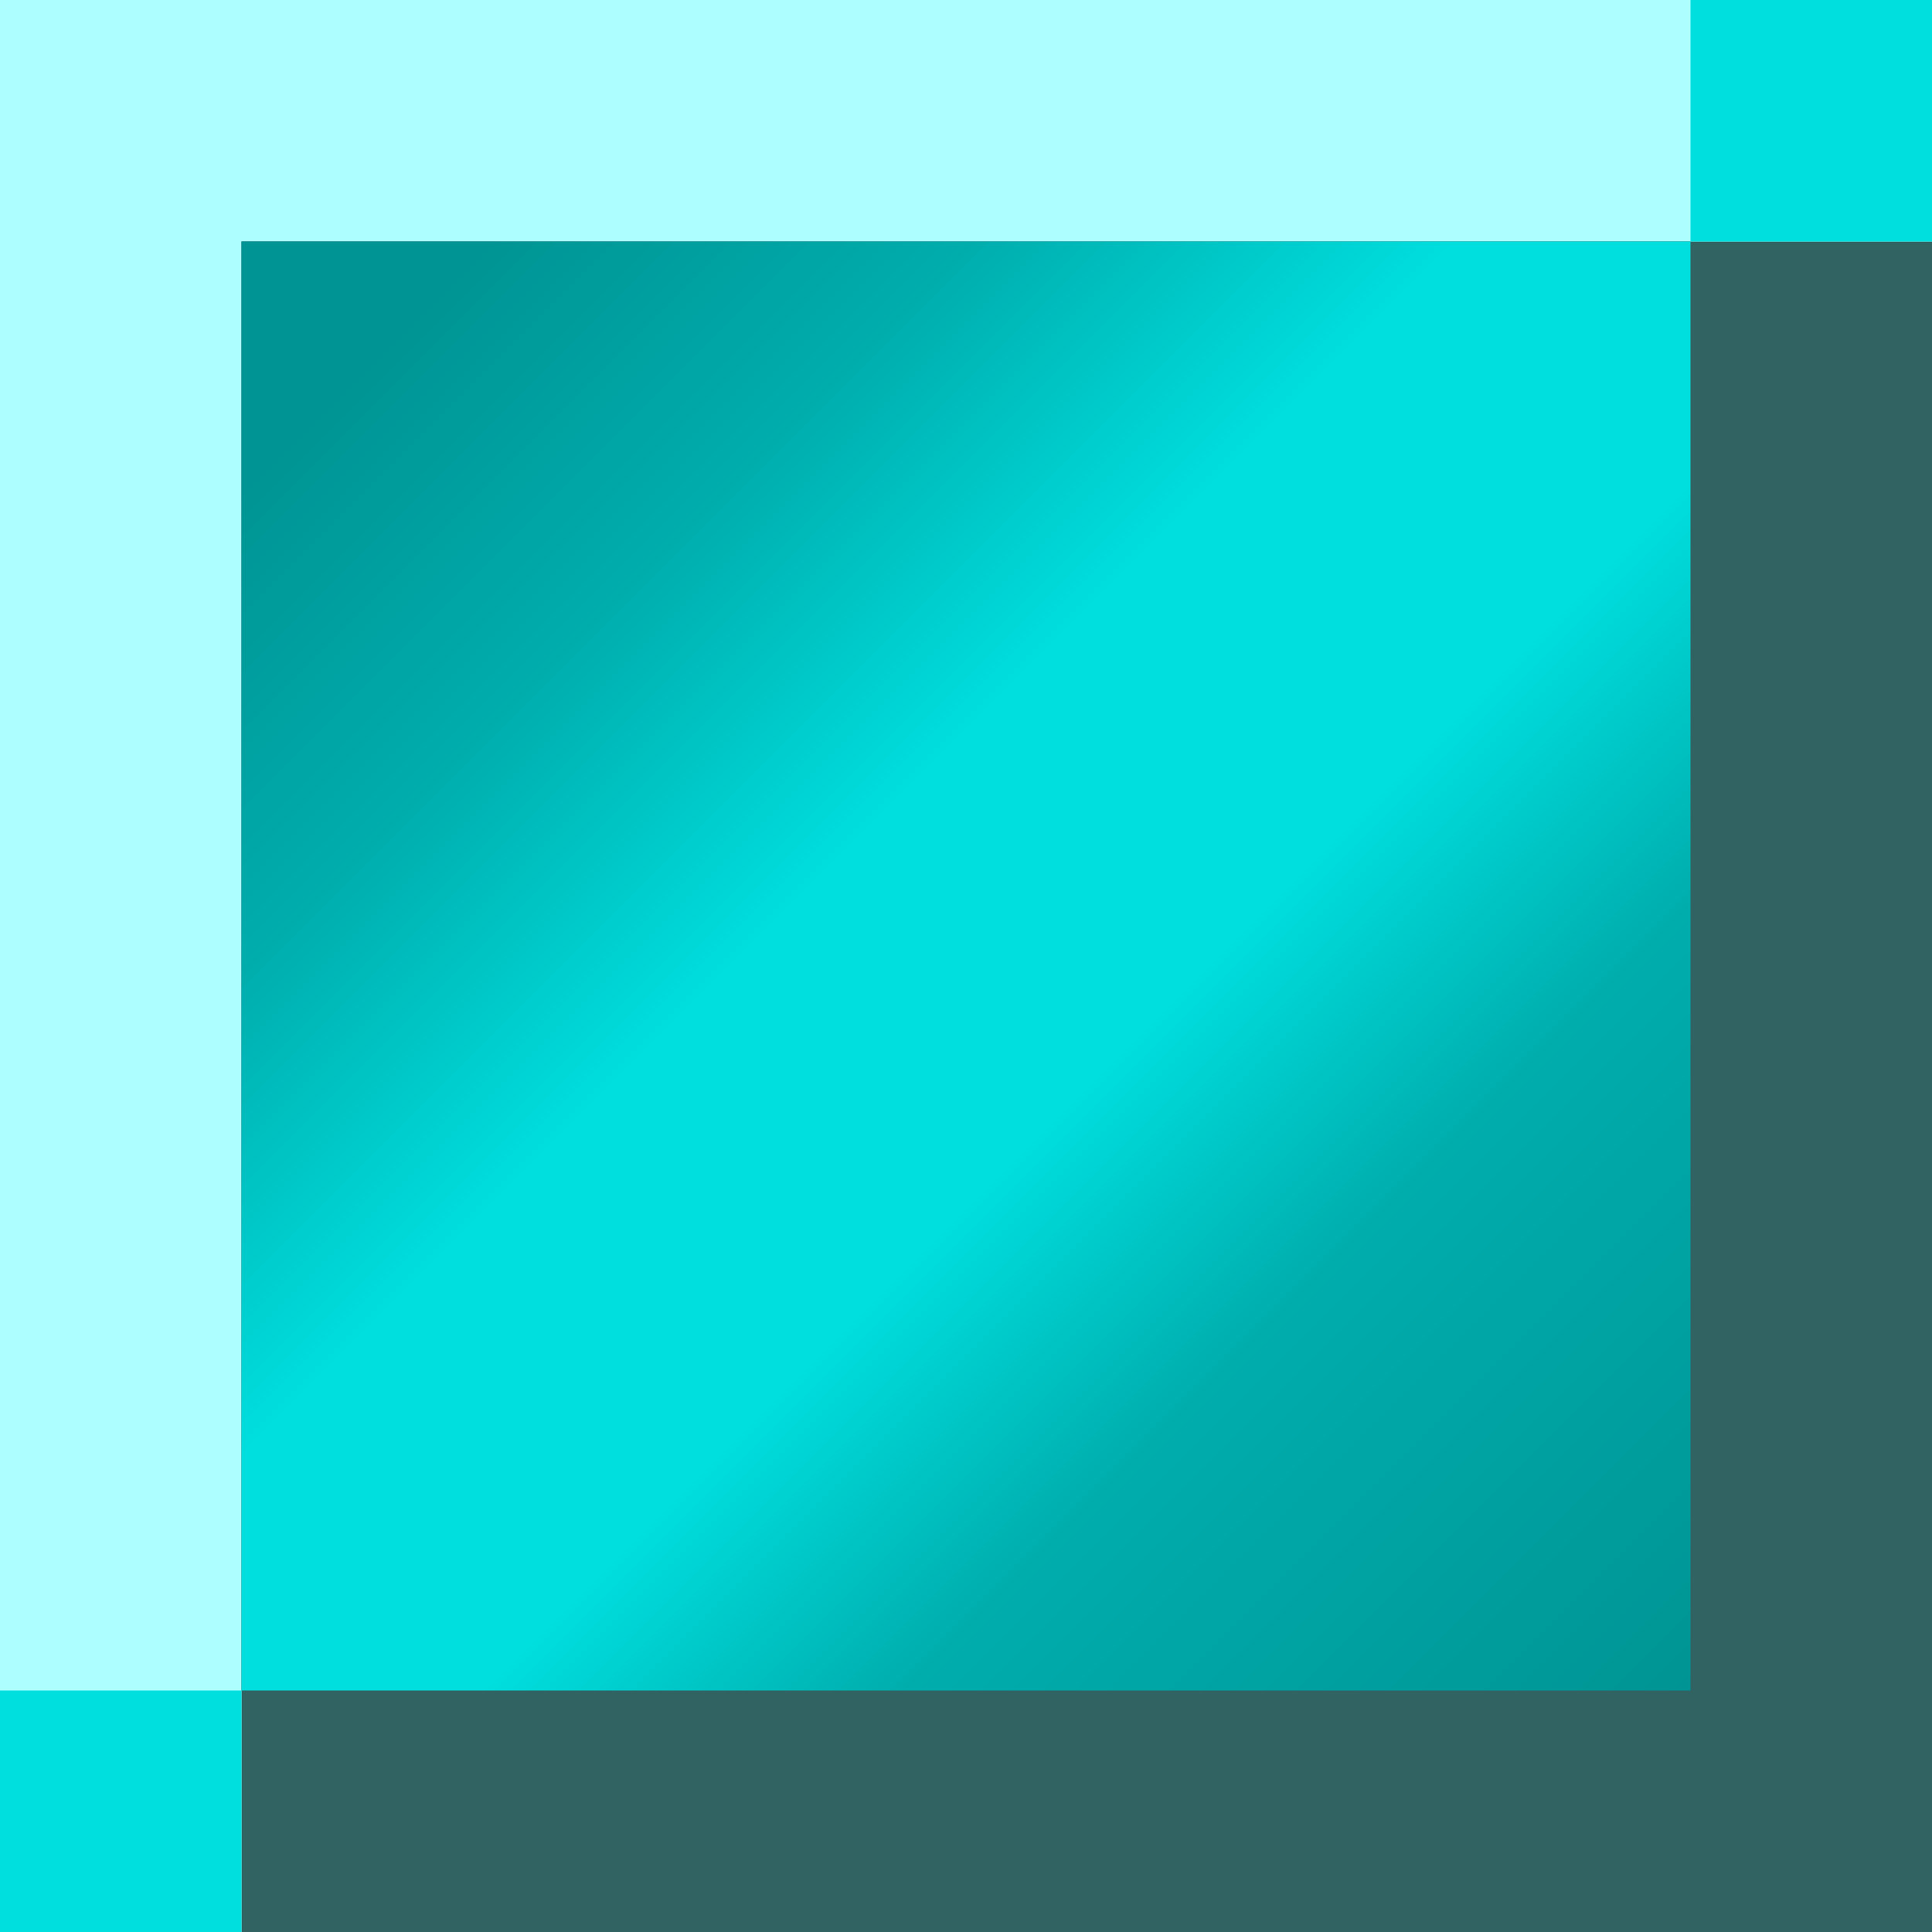
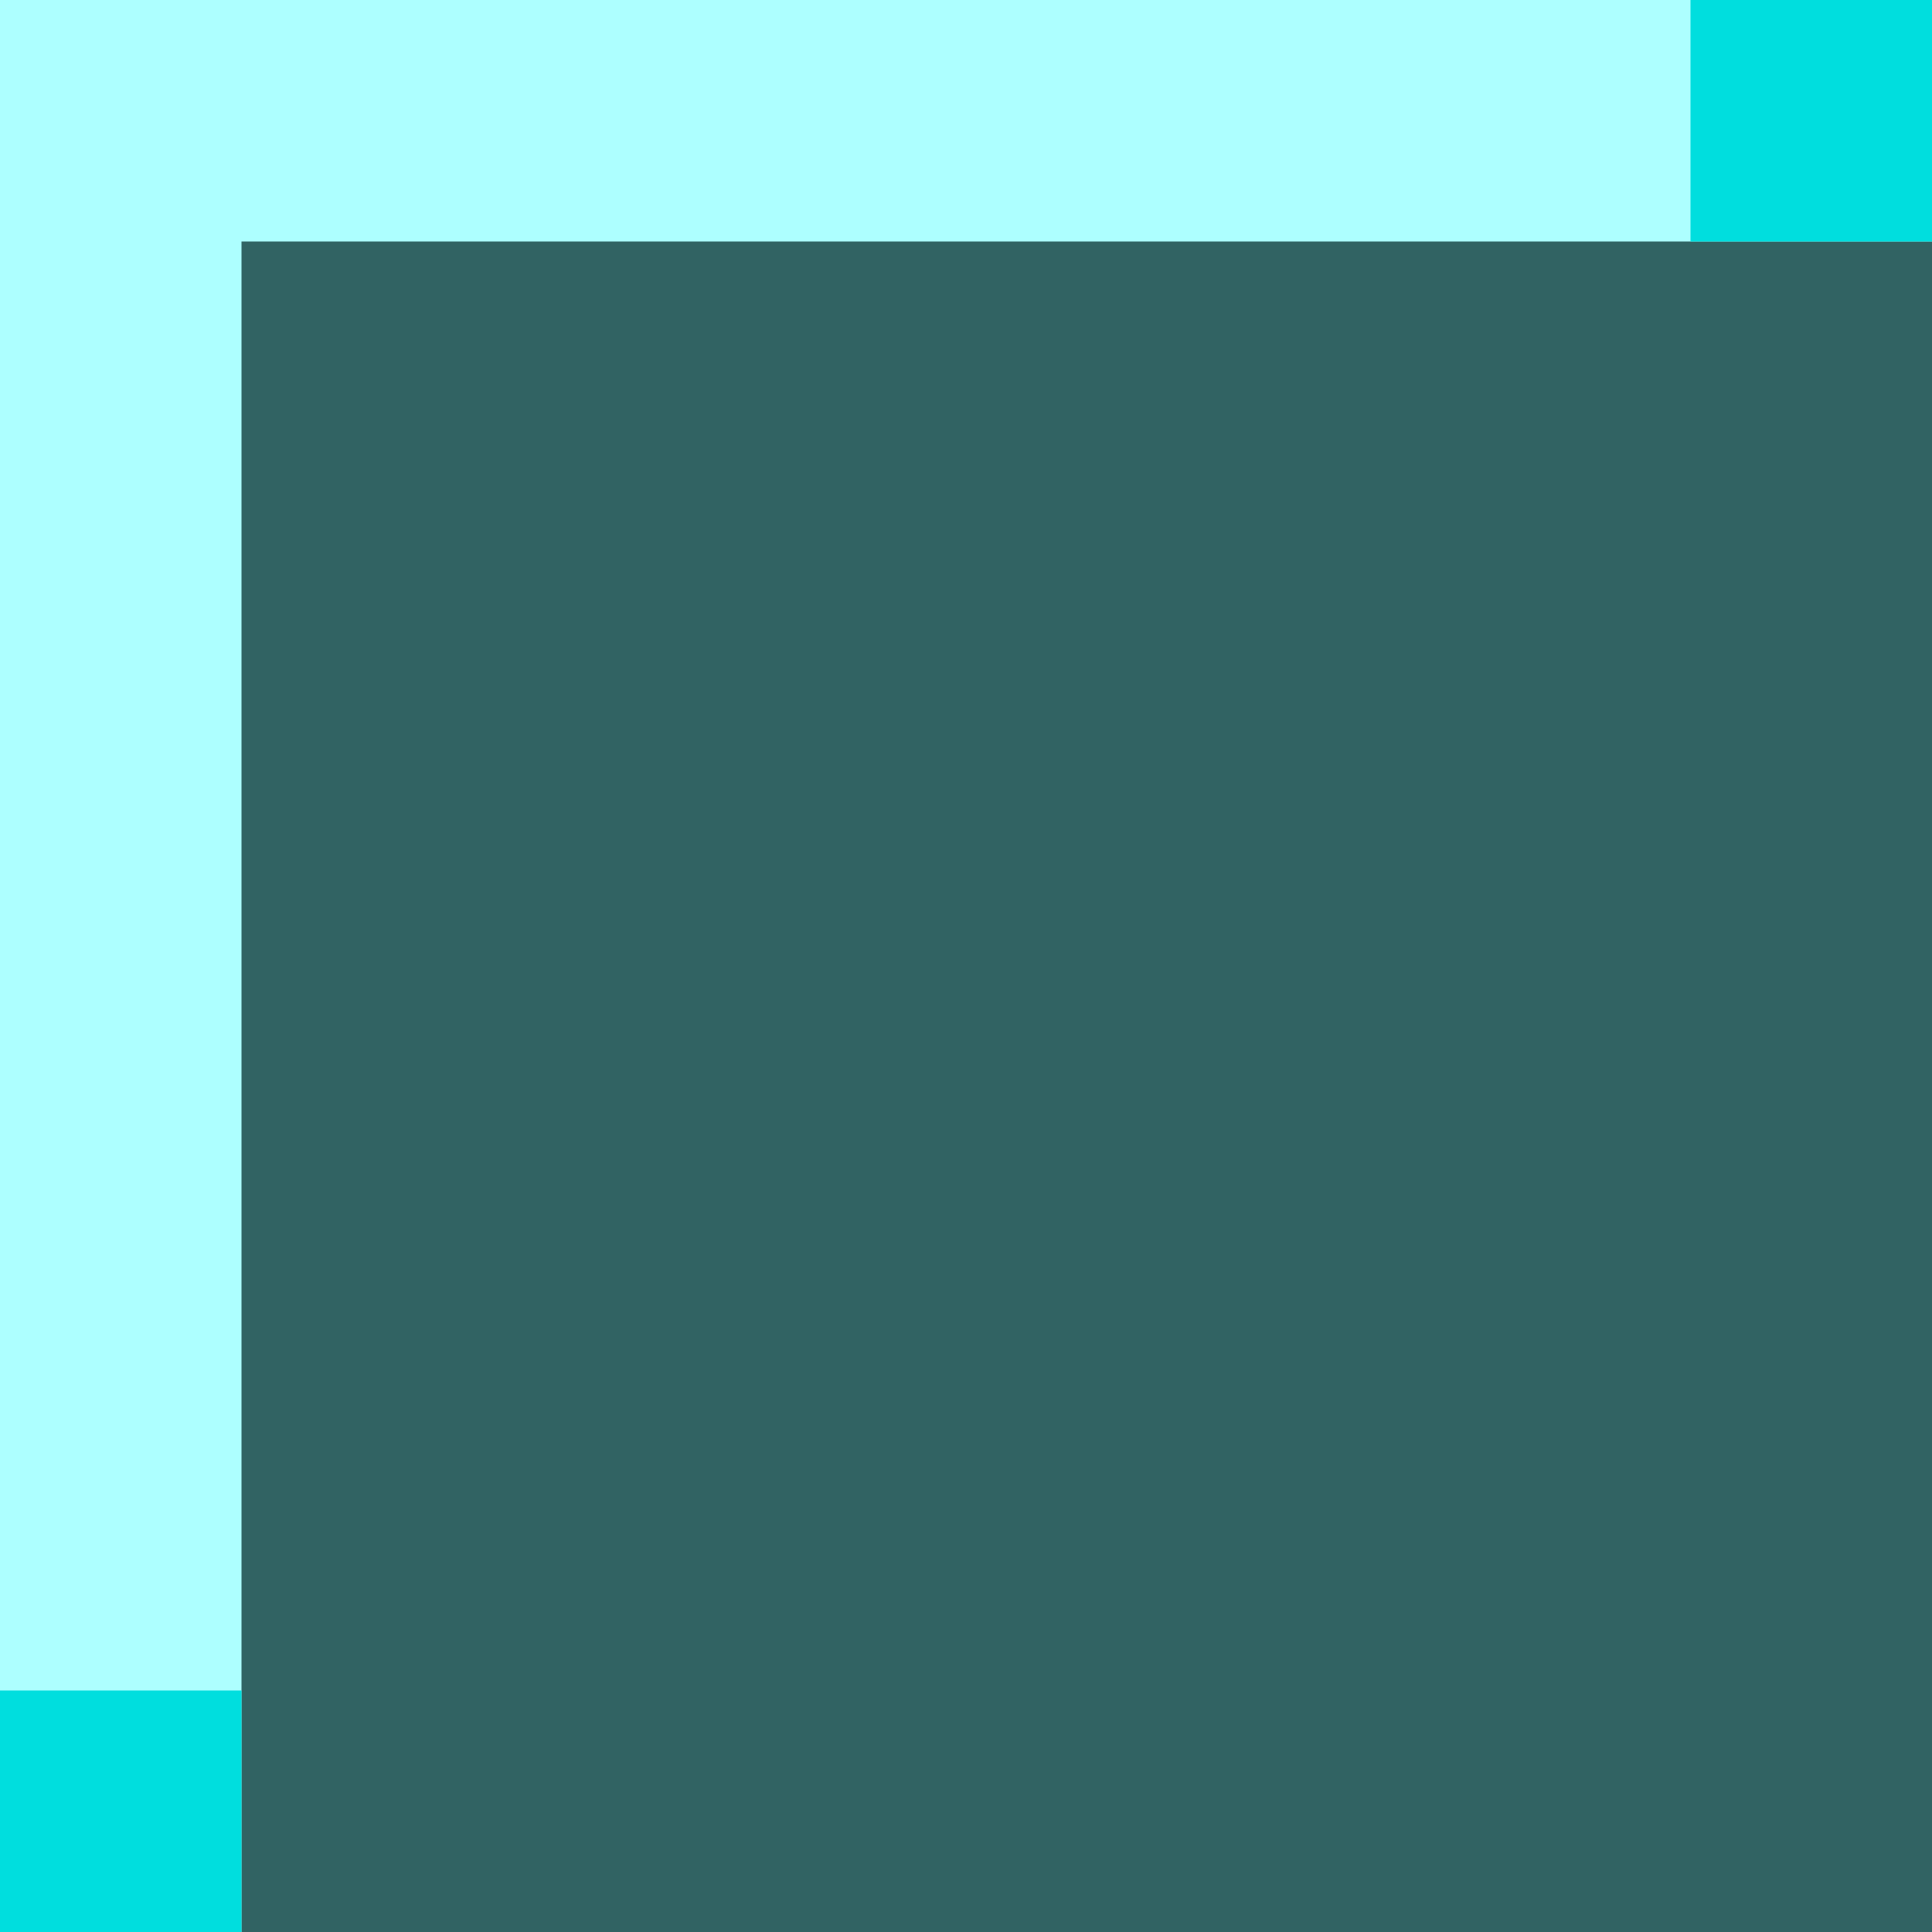
<svg xmlns="http://www.w3.org/2000/svg" width="8px" height="8px" viewBox="0 0 8 8" version="1.1">
  <title>Cyan</title>
  <desc>Created with Sketch.</desc>
  <defs>
    <linearGradient x1="0%" y1="0%" x2="100%" y2="100%" id="linearGradient-1">
      <stop stop-color="#009494" offset="0%" />
      <stop stop-color="#009494" offset="8.481%" />
      <stop stop-color="#00ADAD" offset="25.232%" />
      <stop stop-color="#00DEDE" offset="41.97%" />
      <stop stop-color="#00DEDE" offset="58.262%" />
      <stop stop-color="#00ADAD" offset="72.826%" />
      <stop stop-color="#009494" offset="100%" />
    </linearGradient>
  </defs>
  <g id="Cyan" stroke="none" stroke-width="1" fill="none" fill-rule="evenodd">
    <rect id="Rectangle" fill="#ADFFFF" fill-rule="nonzero" x="0" y="0" width="8" height="8" />
    <rect id="Rectangle" fill="#316363" fill-rule="nonzero" x="1" y="1" width="7" height="7" />
-     <rect id="Rectangle" fill="url(#linearGradient-1)" fill-rule="nonzero" x="1" y="1" width="6" height="6" />
    <path d="M7,0 L8,0 L8,1 L7,1 L7,0 Z M0,7 L1,7 L1,8 L0,8 L0,7 Z" id="Combined-Shape" fill="#00DEDE" fill-rule="nonzero" />
  </g>
</svg>